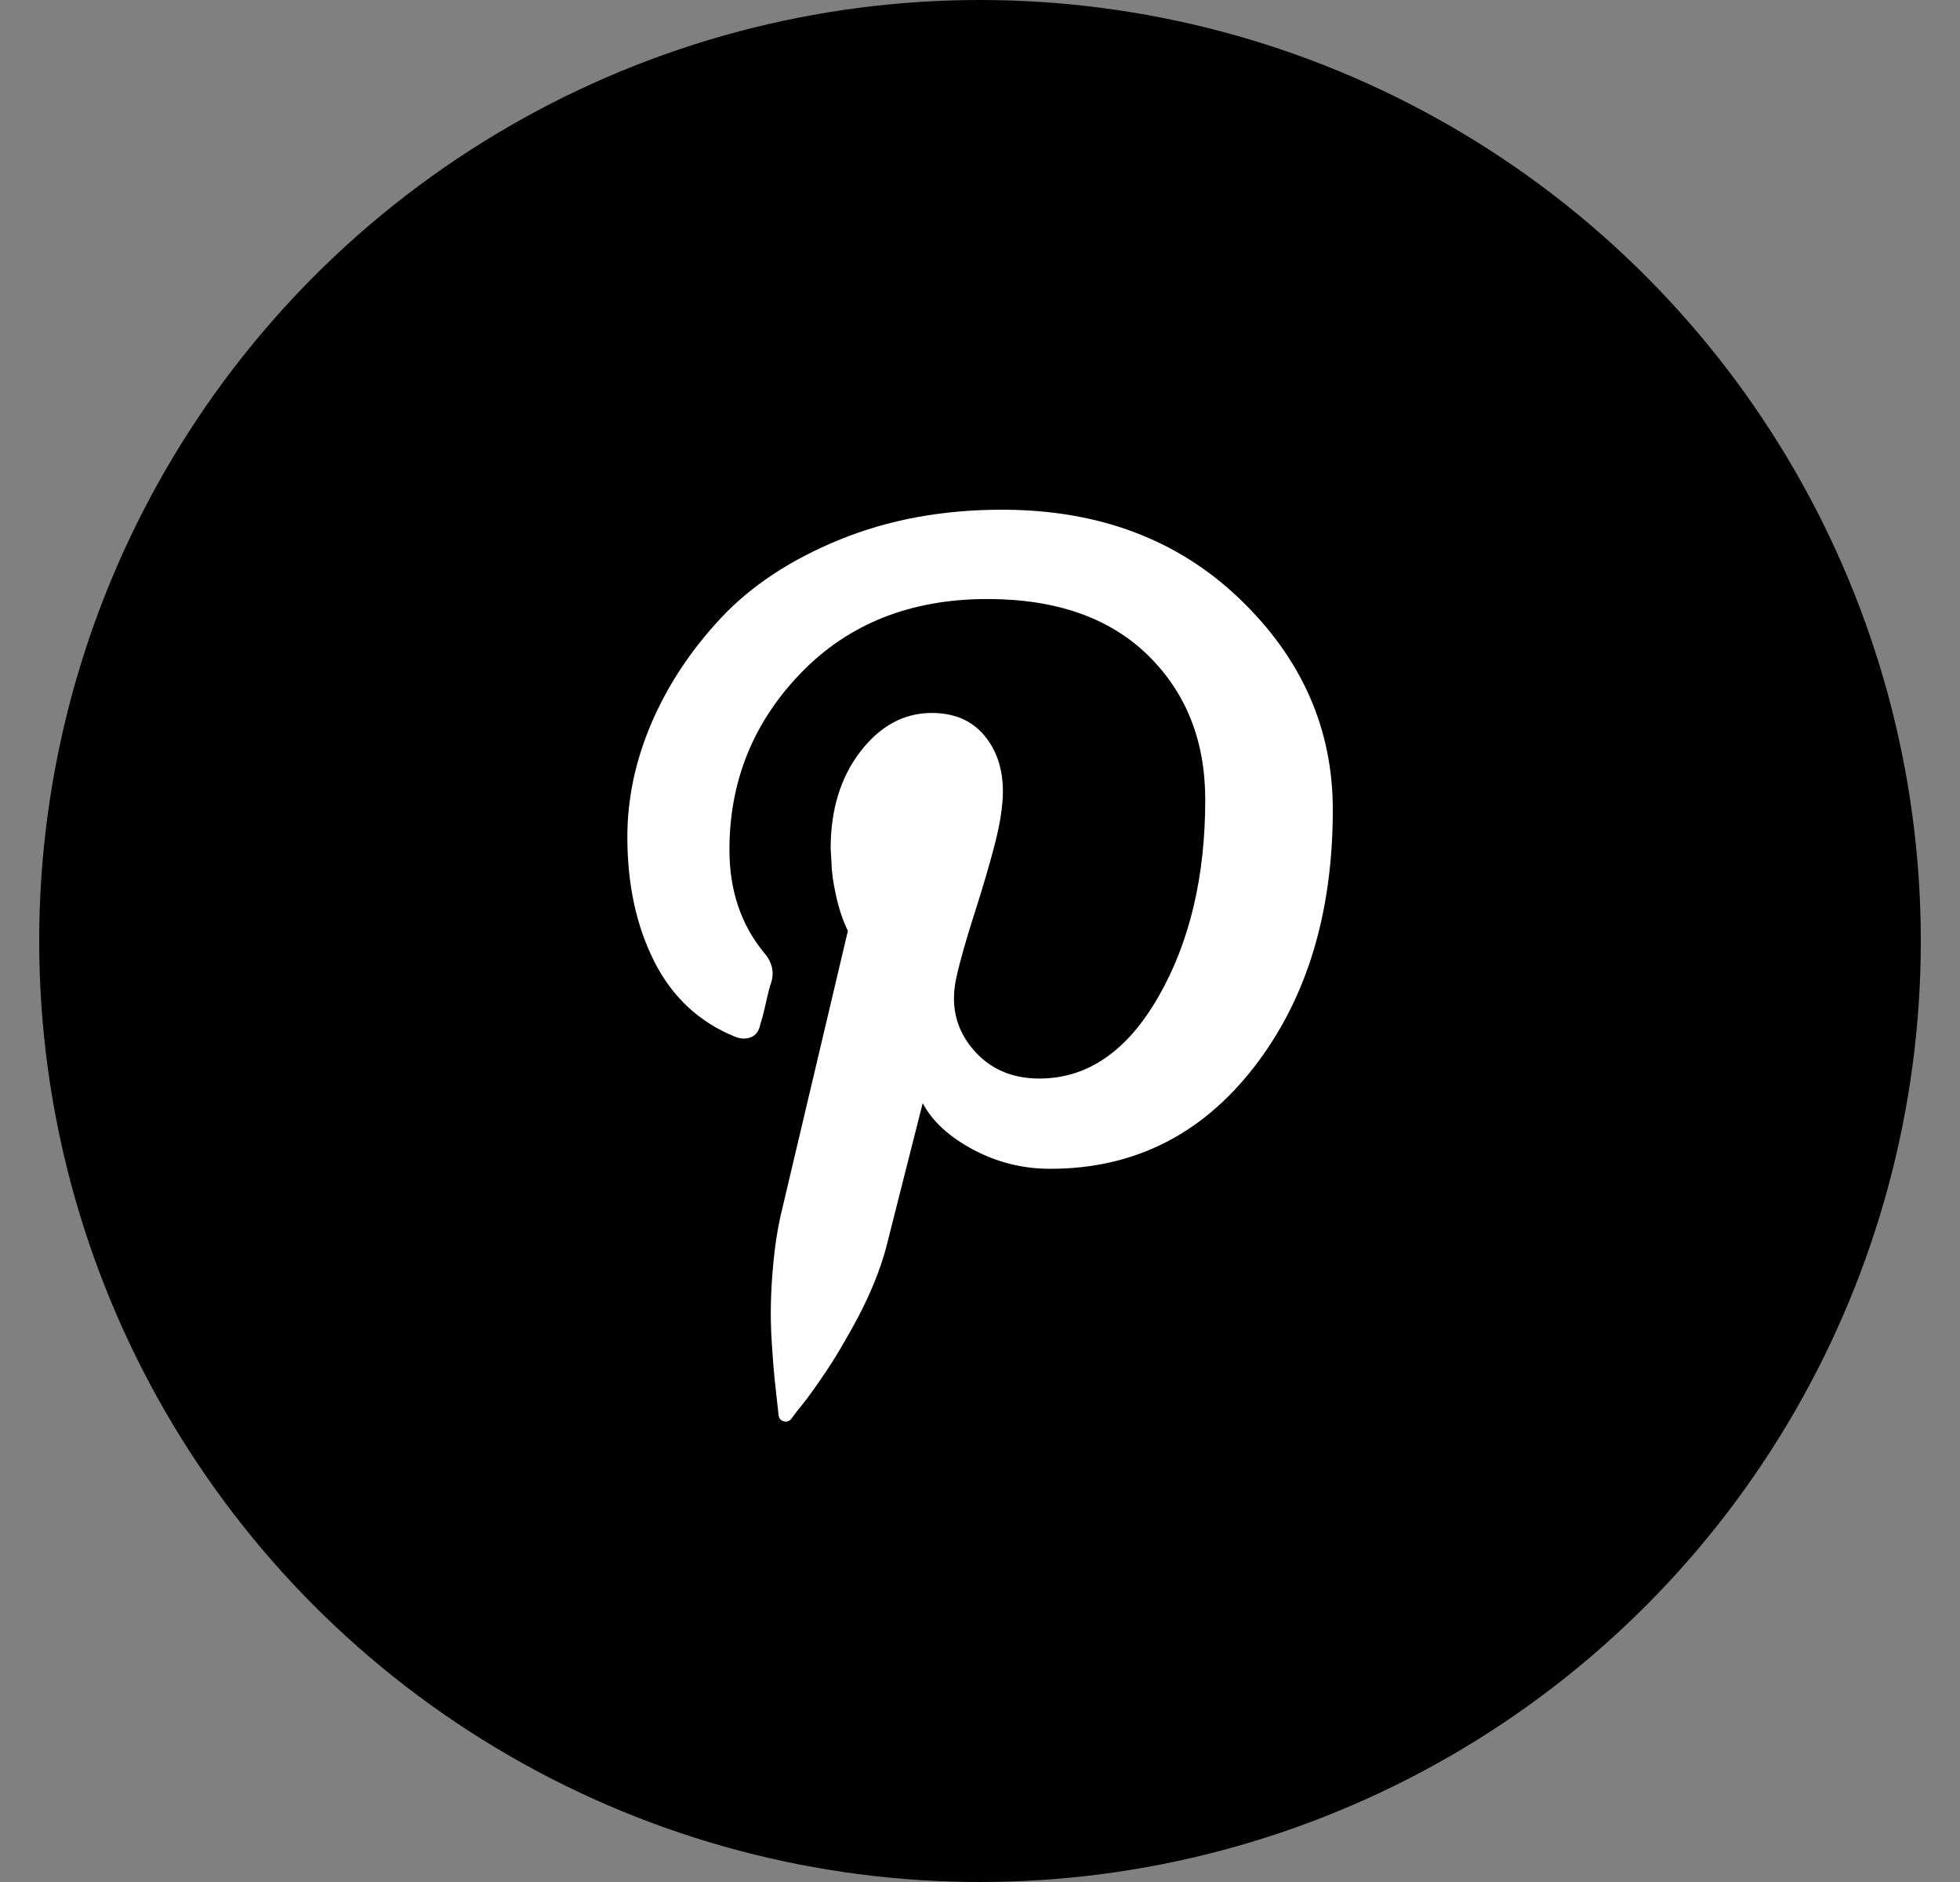
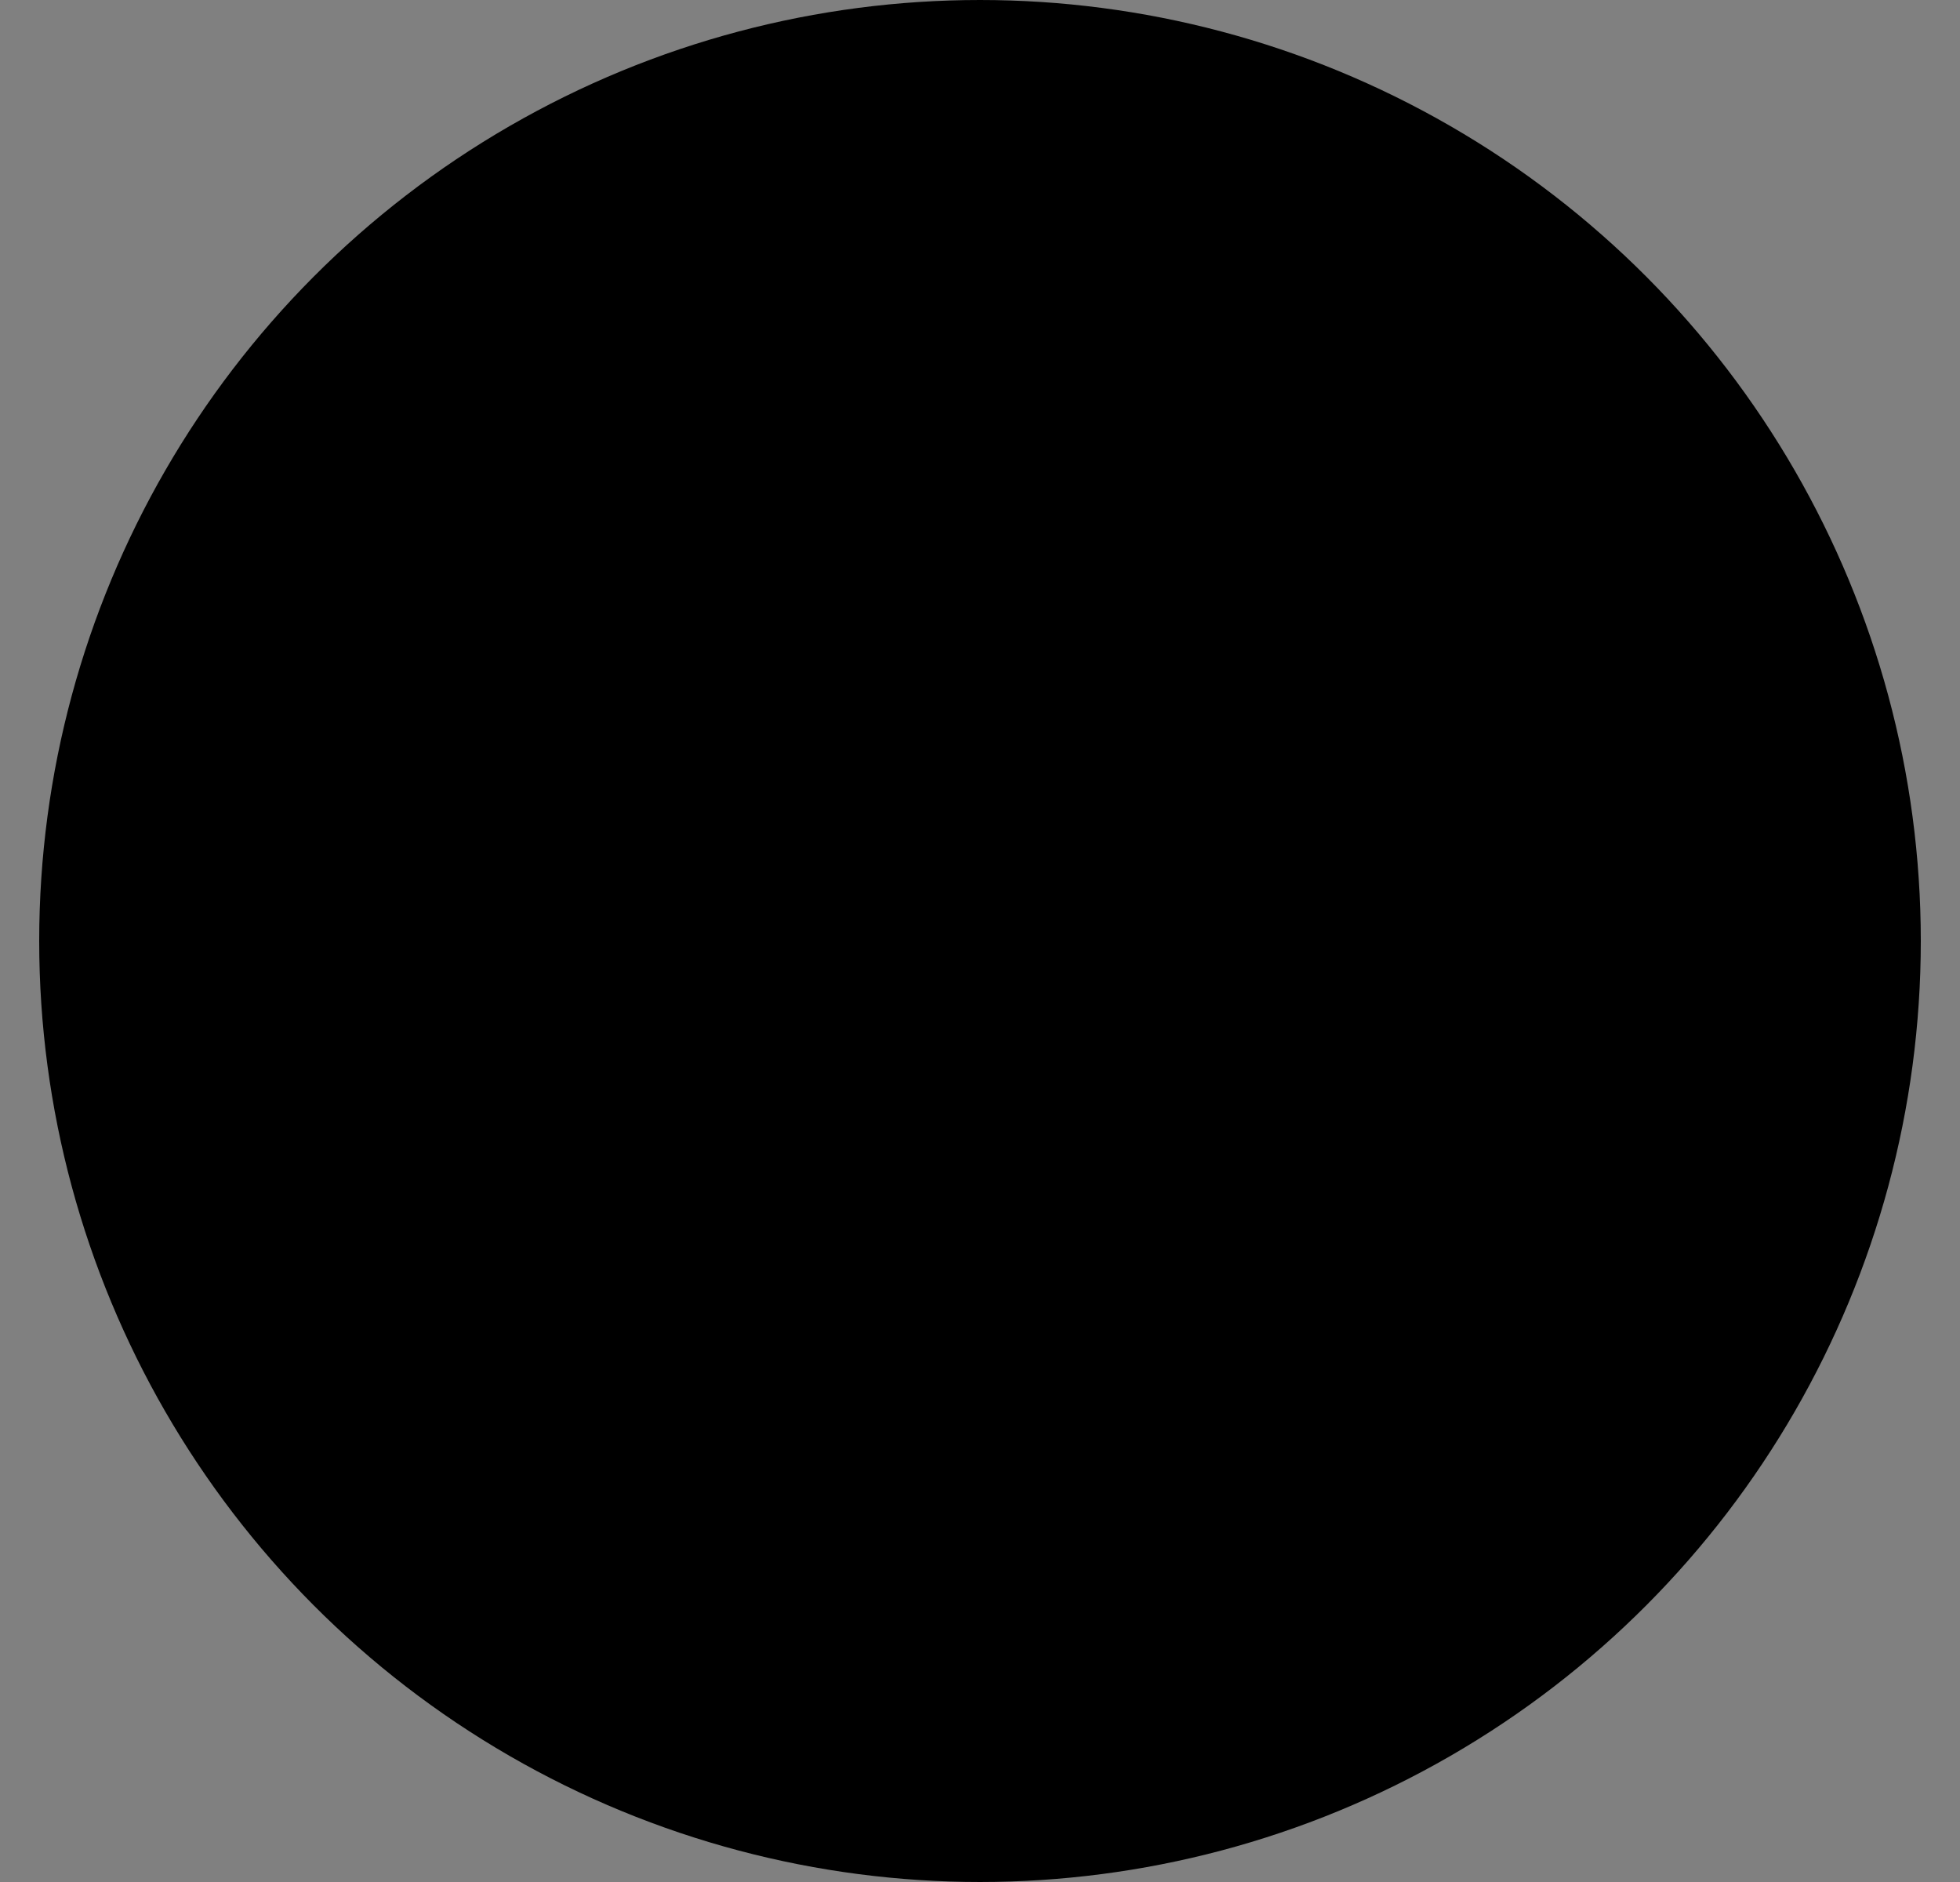
<svg xmlns="http://www.w3.org/2000/svg" width="25" height="24" viewBox="0 0 25 24" fill="none">
  <rect x="0" y="0" width="25" height="24" fill="#808080" stroke="none" />
  <circle cx="12.5" cy="12" r="9" fill="black" stroke="black" stroke-width="6" />
  <g clip-path="url(#clip0_263_6028)">
    <path d="M8.002 10.674C8.002 10.185 8.104 9.701 8.31 9.22C8.516 8.74 8.81 8.294 9.194 7.883C9.577 7.473 10.081 7.139 10.705 6.884C11.329 6.628 12.021 6.5 12.78 6.5C14.012 6.5 15.024 6.88 15.814 7.639C16.605 8.398 17 9.294 17 10.325C17 11.65 16.665 12.745 15.995 13.609C15.324 14.473 14.458 14.905 13.396 14.905C13.047 14.905 12.72 14.824 12.414 14.661C12.108 14.498 11.893 14.301 11.769 14.068L11.304 15.905C11.265 16.053 11.214 16.201 11.152 16.353C11.091 16.504 11.022 16.649 10.949 16.789C10.876 16.928 10.801 17.059 10.728 17.184C10.655 17.308 10.581 17.425 10.507 17.533C10.434 17.641 10.37 17.733 10.315 17.806C10.261 17.879 10.211 17.943 10.164 17.998L10.095 18.091C10.071 18.122 10.04 18.134 10.002 18.126C9.963 18.117 9.94 18.094 9.932 18.056C9.932 18.048 9.926 17.994 9.914 17.893C9.903 17.792 9.891 17.686 9.879 17.573C9.868 17.461 9.856 17.315 9.845 17.137C9.833 16.959 9.829 16.786 9.833 16.62C9.836 16.454 9.848 16.269 9.868 16.068C9.888 15.867 9.917 15.681 9.955 15.51C10.04 15.146 10.327 13.932 10.815 11.871C10.754 11.747 10.703 11.598 10.664 11.423C10.626 11.249 10.606 11.107 10.606 10.999L10.595 10.825C10.595 10.328 10.72 9.916 10.972 9.587C11.225 9.258 11.528 9.092 11.885 9.092C12.172 9.092 12.394 9.188 12.553 9.377C12.713 9.567 12.792 9.805 12.792 10.092C12.792 10.27 12.759 10.49 12.693 10.749C12.627 11.008 12.539 11.307 12.431 11.644C12.323 11.982 12.245 12.255 12.199 12.464C12.121 12.813 12.19 13.115 12.402 13.371C12.615 13.627 12.9 13.754 13.257 13.754C13.869 13.754 14.375 13.408 14.774 12.714C15.173 12.02 15.373 11.182 15.373 10.197C15.373 9.445 15.128 8.831 14.64 8.354C14.152 7.878 13.47 7.639 12.594 7.639C11.617 7.639 10.825 7.953 10.217 8.581C9.609 9.209 9.304 9.961 9.304 10.836C9.304 11.356 9.452 11.793 9.746 12.15C9.847 12.266 9.877 12.391 9.839 12.522C9.824 12.56 9.8 12.65 9.769 12.789C9.738 12.929 9.714 13.018 9.699 13.057C9.684 13.142 9.645 13.199 9.583 13.225C9.521 13.252 9.452 13.251 9.374 13.22C8.917 13.034 8.574 12.714 8.345 12.261C8.116 11.807 8.002 11.278 8.002 10.674Z" fill="white" />
  </g>
  <defs>
    <clipPath id="clip0_263_6028">
-       <rect width="9" height="11.628" fill="white" transform="translate(8 6.5)" />
-     </clipPath>
+       </clipPath>
  </defs>
</svg>